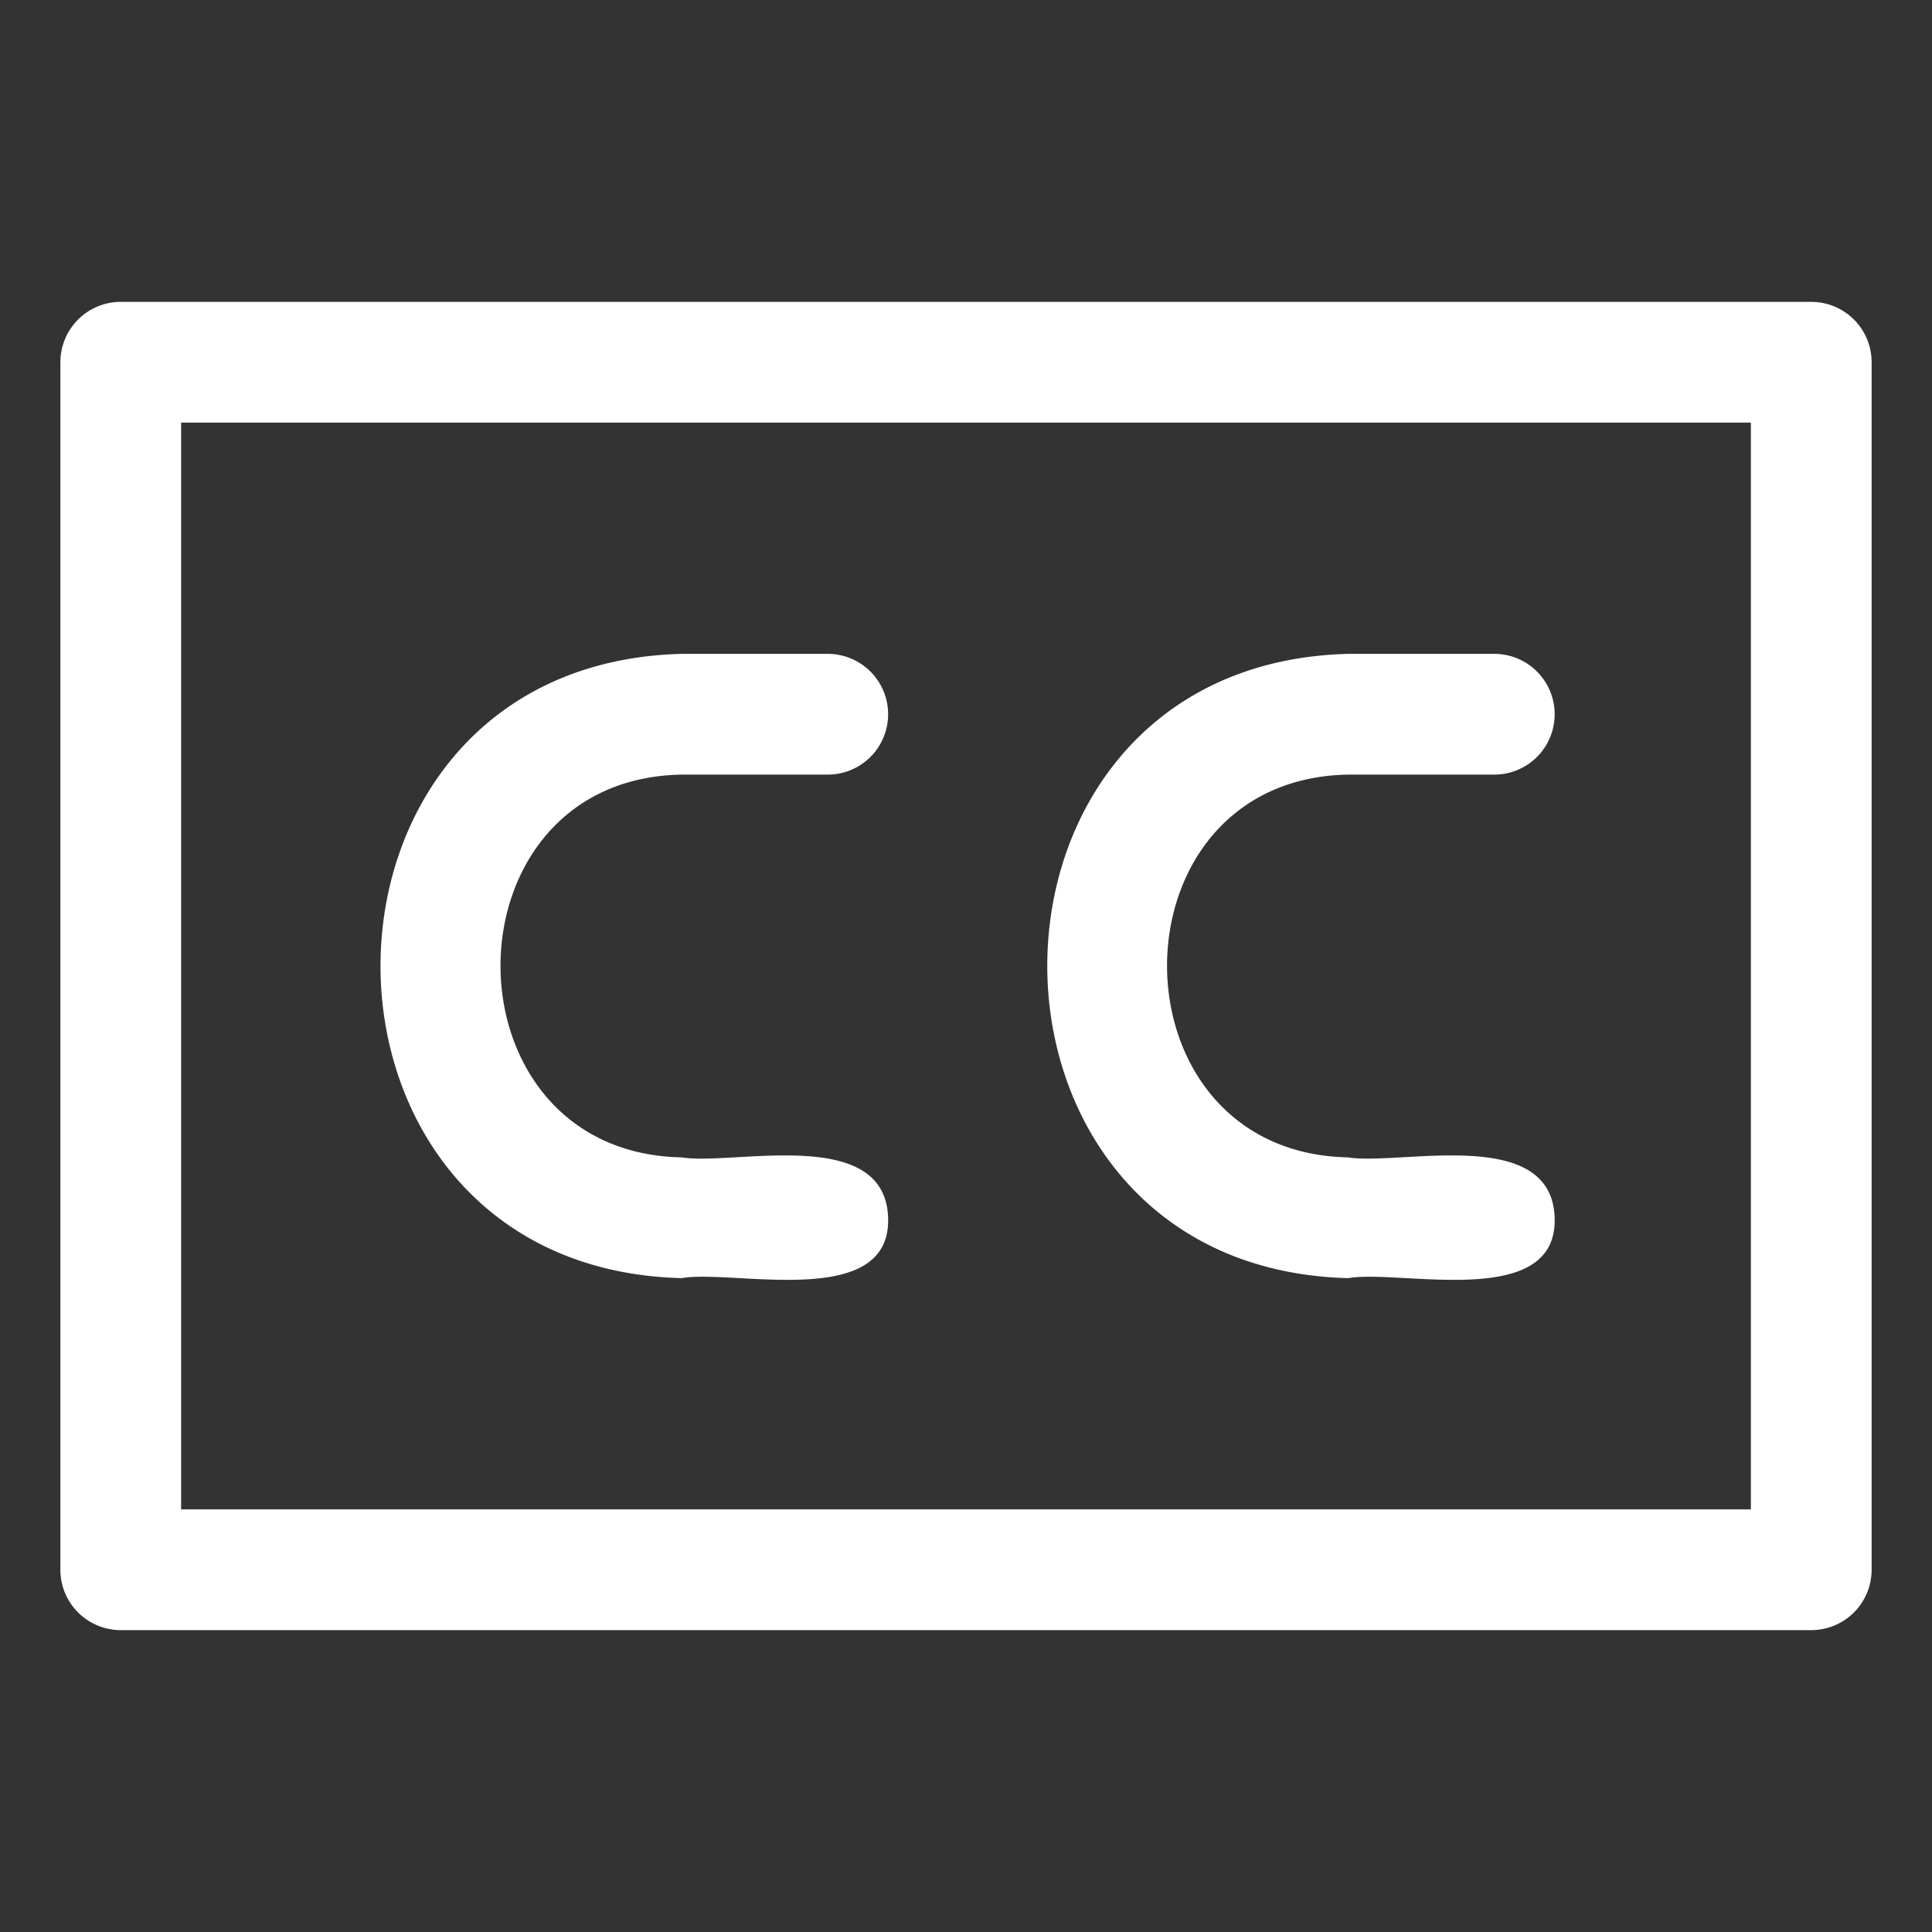
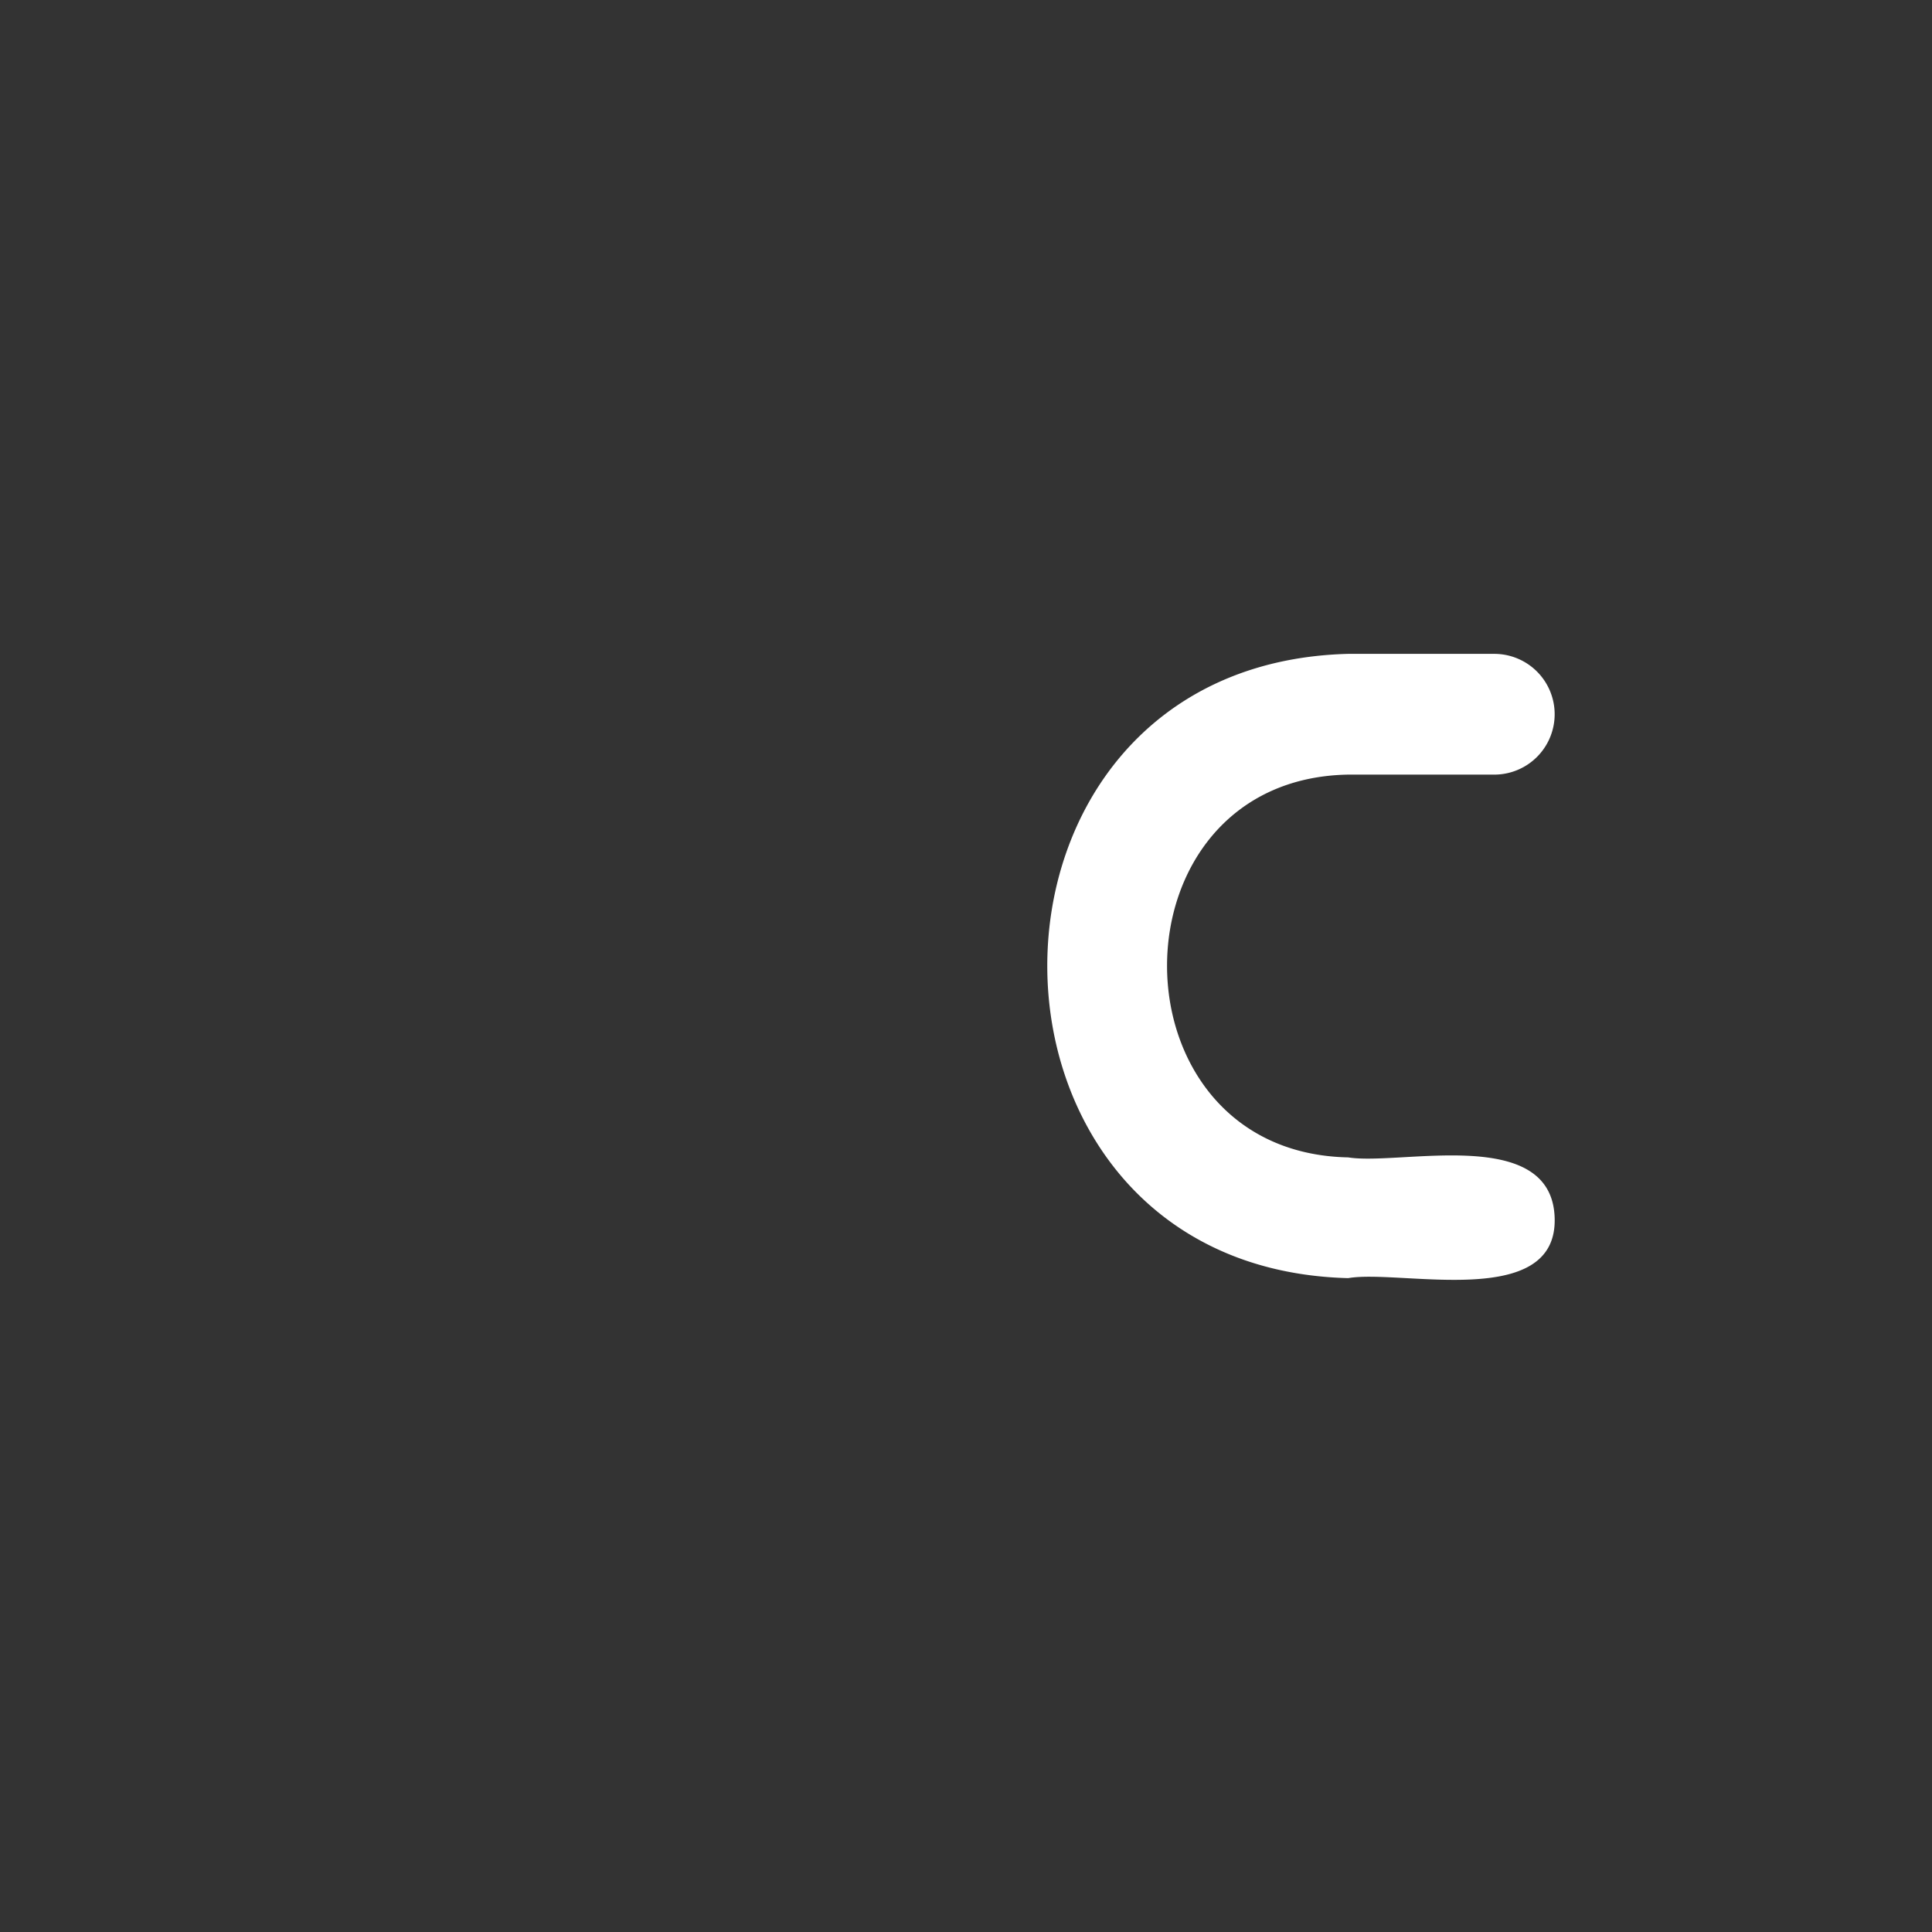
<svg xmlns="http://www.w3.org/2000/svg" viewBox="0 0 32 32">
  <rect x="0" y="0" width="32" height="32" fill="#333333" stroke="none" />
  <g id="_09.SUBTITLE" data-name="09.SUBTITLE">
-     <path d="M11.29,21.17c.86-.15,3.47.54,3.42-1s-2.56-.86-3.42-1c-4-.08-4-6.27,0-6.34h2.42a1,1,0,0,0,0-2H11.29C4.64,11,4.64,21,11.29,21.17Z" id="id_101" style="fill: rgb(255, 255, 255);" />
    <path d="M22.33,21.17c.86-.15,3.47.54,3.42-1s-2.56-.86-3.42-1c-4-.08-4-6.27,0-6.34h2.42a1,1,0,0,0,0-2H22.33C15.68,11,15.69,21,22.33,21.17Z" id="id_102" style="fill: rgb(255, 255, 255);" />
-     <path d="M30,5H2A1,1,0,0,0,1,6V26a1,1,0,0,0,1,1H30a1,1,0,0,0,1-1V6A1,1,0,0,0,30,5ZM29,25H3V7H29Z" id="id_103" style="fill: rgb(255, 255, 255);" />
  </g>
</svg>